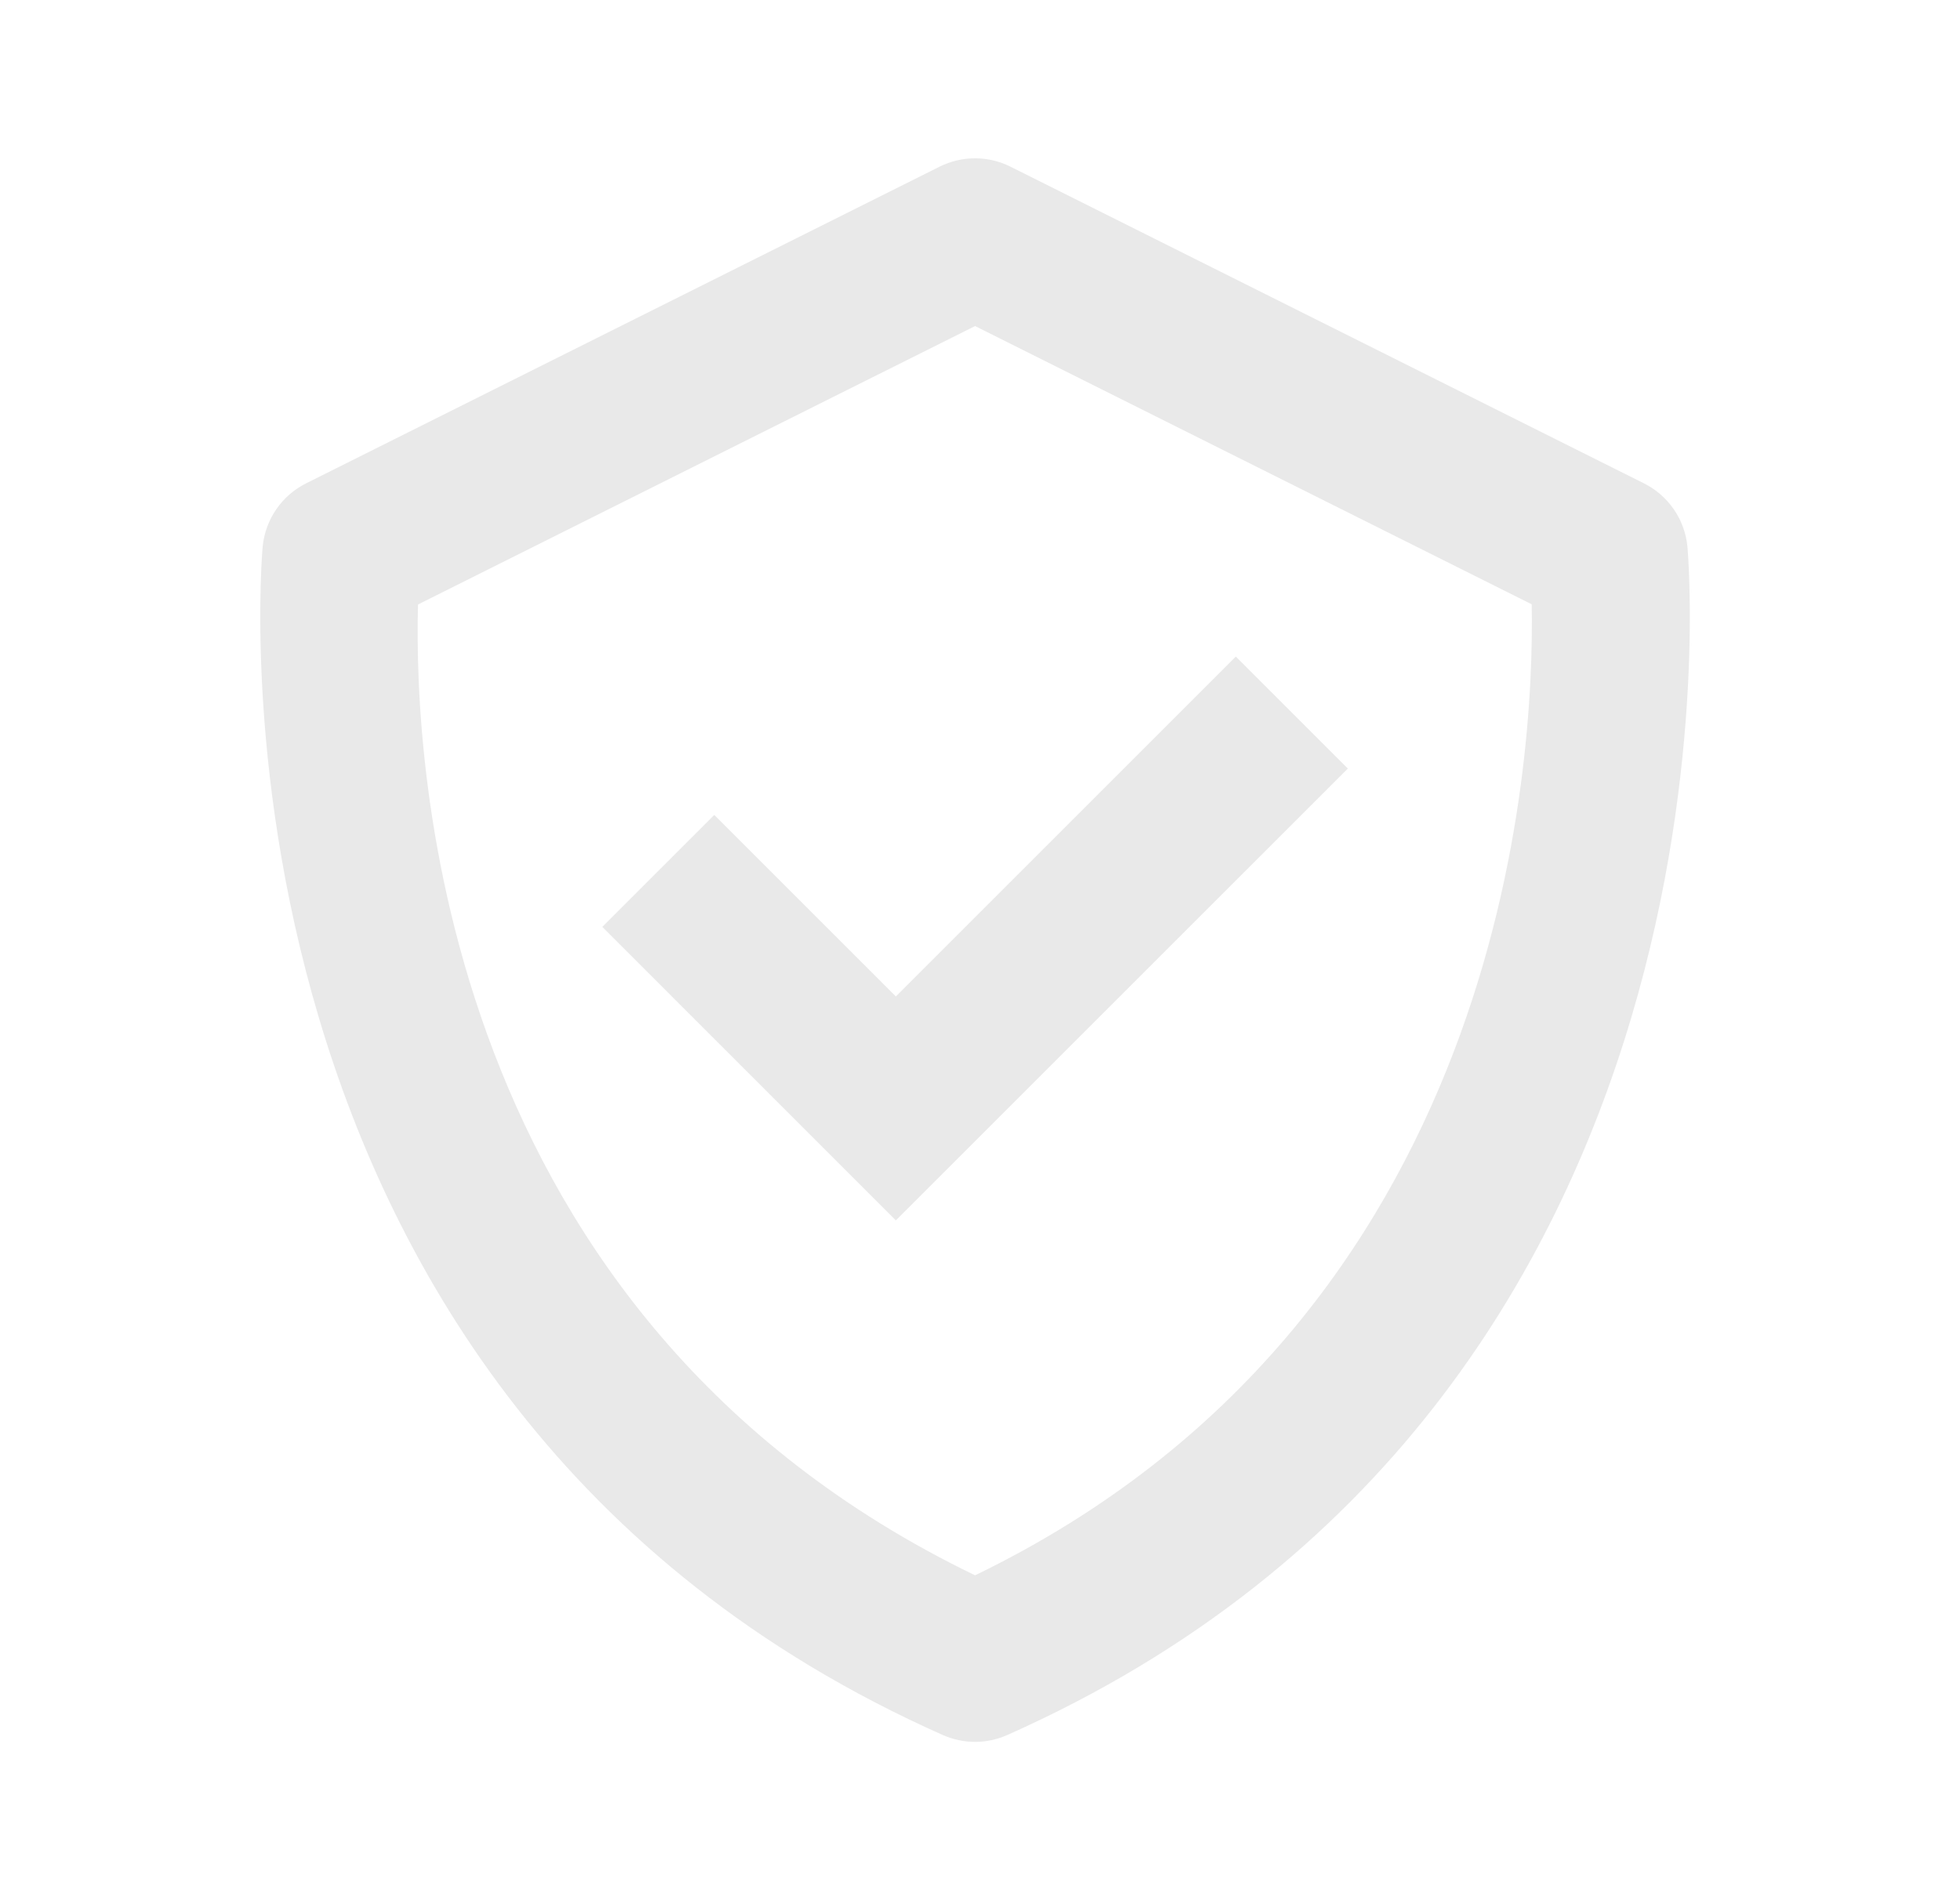
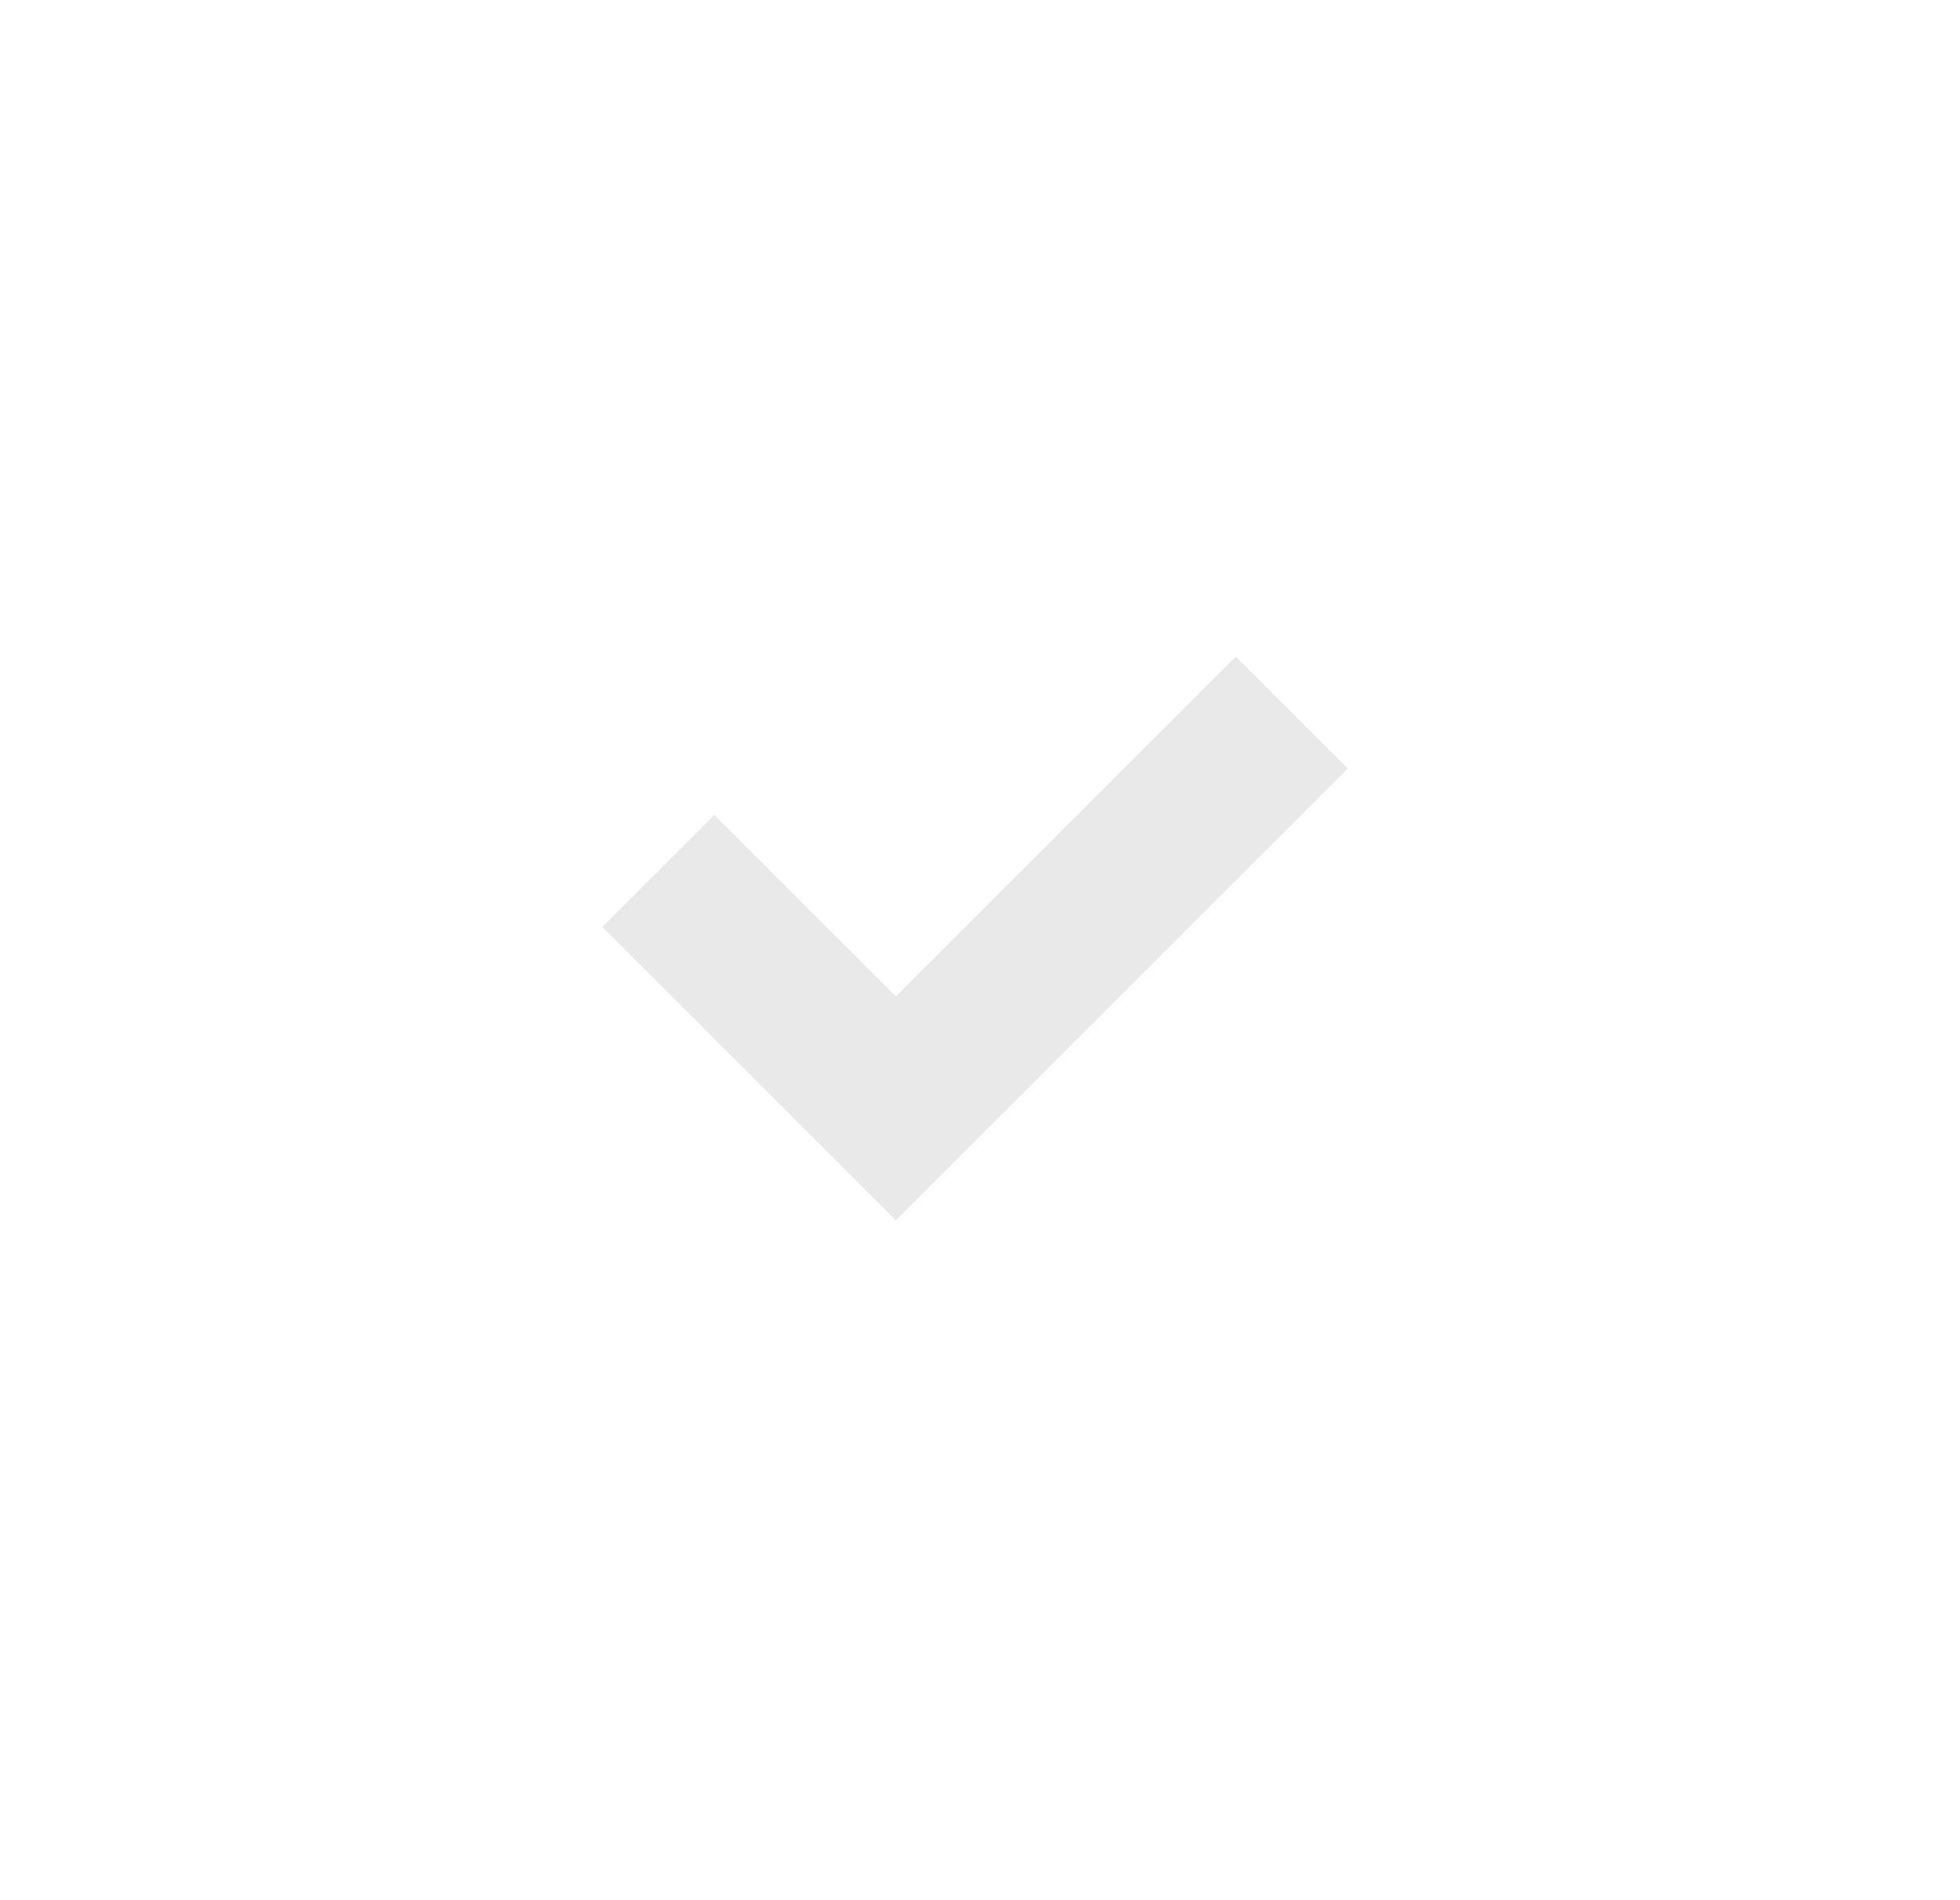
<svg xmlns="http://www.w3.org/2000/svg" width="33" height="32" viewBox="0 0 33 32" fill="none">
-   <path d="M28.41 9.2C28.388 8.976 28.309 8.761 28.181 8.576C28.053 8.391 27.881 8.241 27.679 8.14L17.013 2.807C16.828 2.714 16.623 2.666 16.416 2.666C16.209 2.666 16.005 2.714 15.819 2.807L5.153 8.14C4.952 8.241 4.779 8.391 4.652 8.576C4.524 8.762 4.446 8.976 4.423 9.2C4.409 9.343 3.142 23.556 15.875 29.219C16.046 29.294 16.23 29.334 16.417 29.334C16.603 29.334 16.788 29.294 16.958 29.219C29.691 23.556 28.425 9.344 28.41 9.2ZM16.417 26.529C7.391 22.167 6.965 12.856 7.038 10.18L16.417 5.491L25.789 10.177C25.838 12.829 25.351 22.201 16.417 26.529Z" fill="#E9E9E9" />
  <path d="M15.083 16.781L12.026 13.724L10.141 15.609L15.083 20.552L22.693 12.943L20.807 11.057L15.083 16.781Z" fill="#E9E9E9" />
</svg>